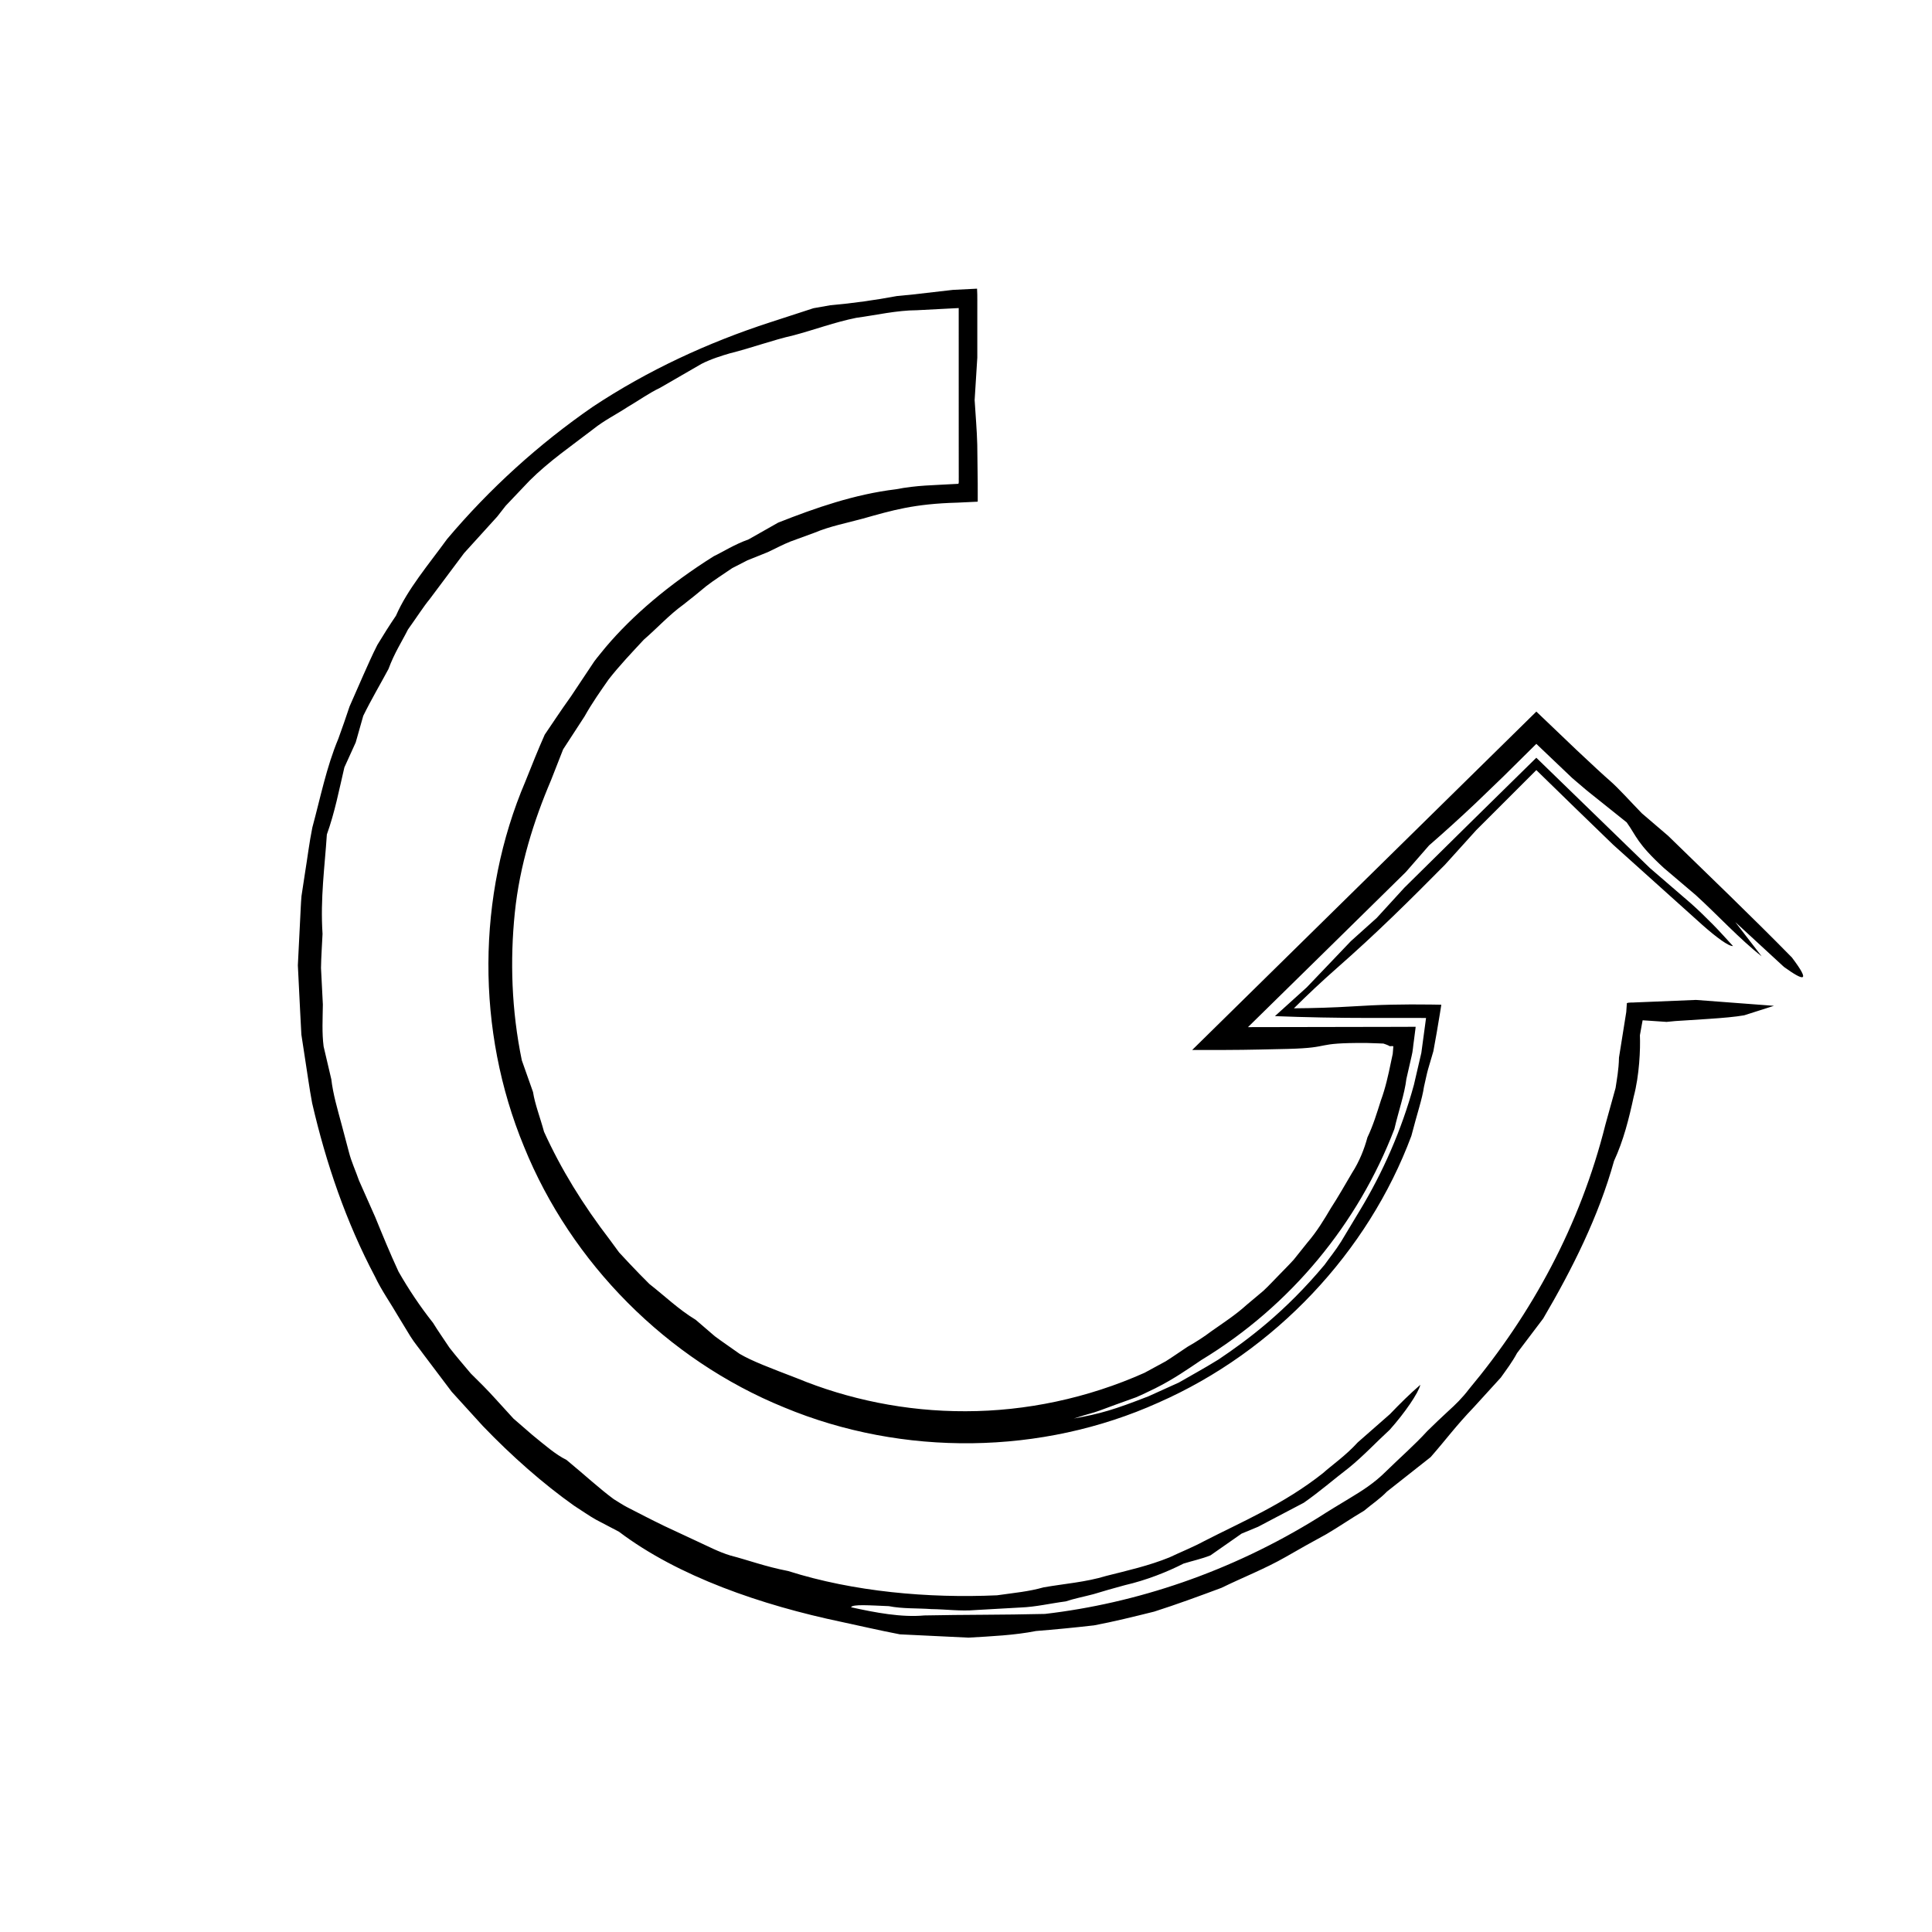
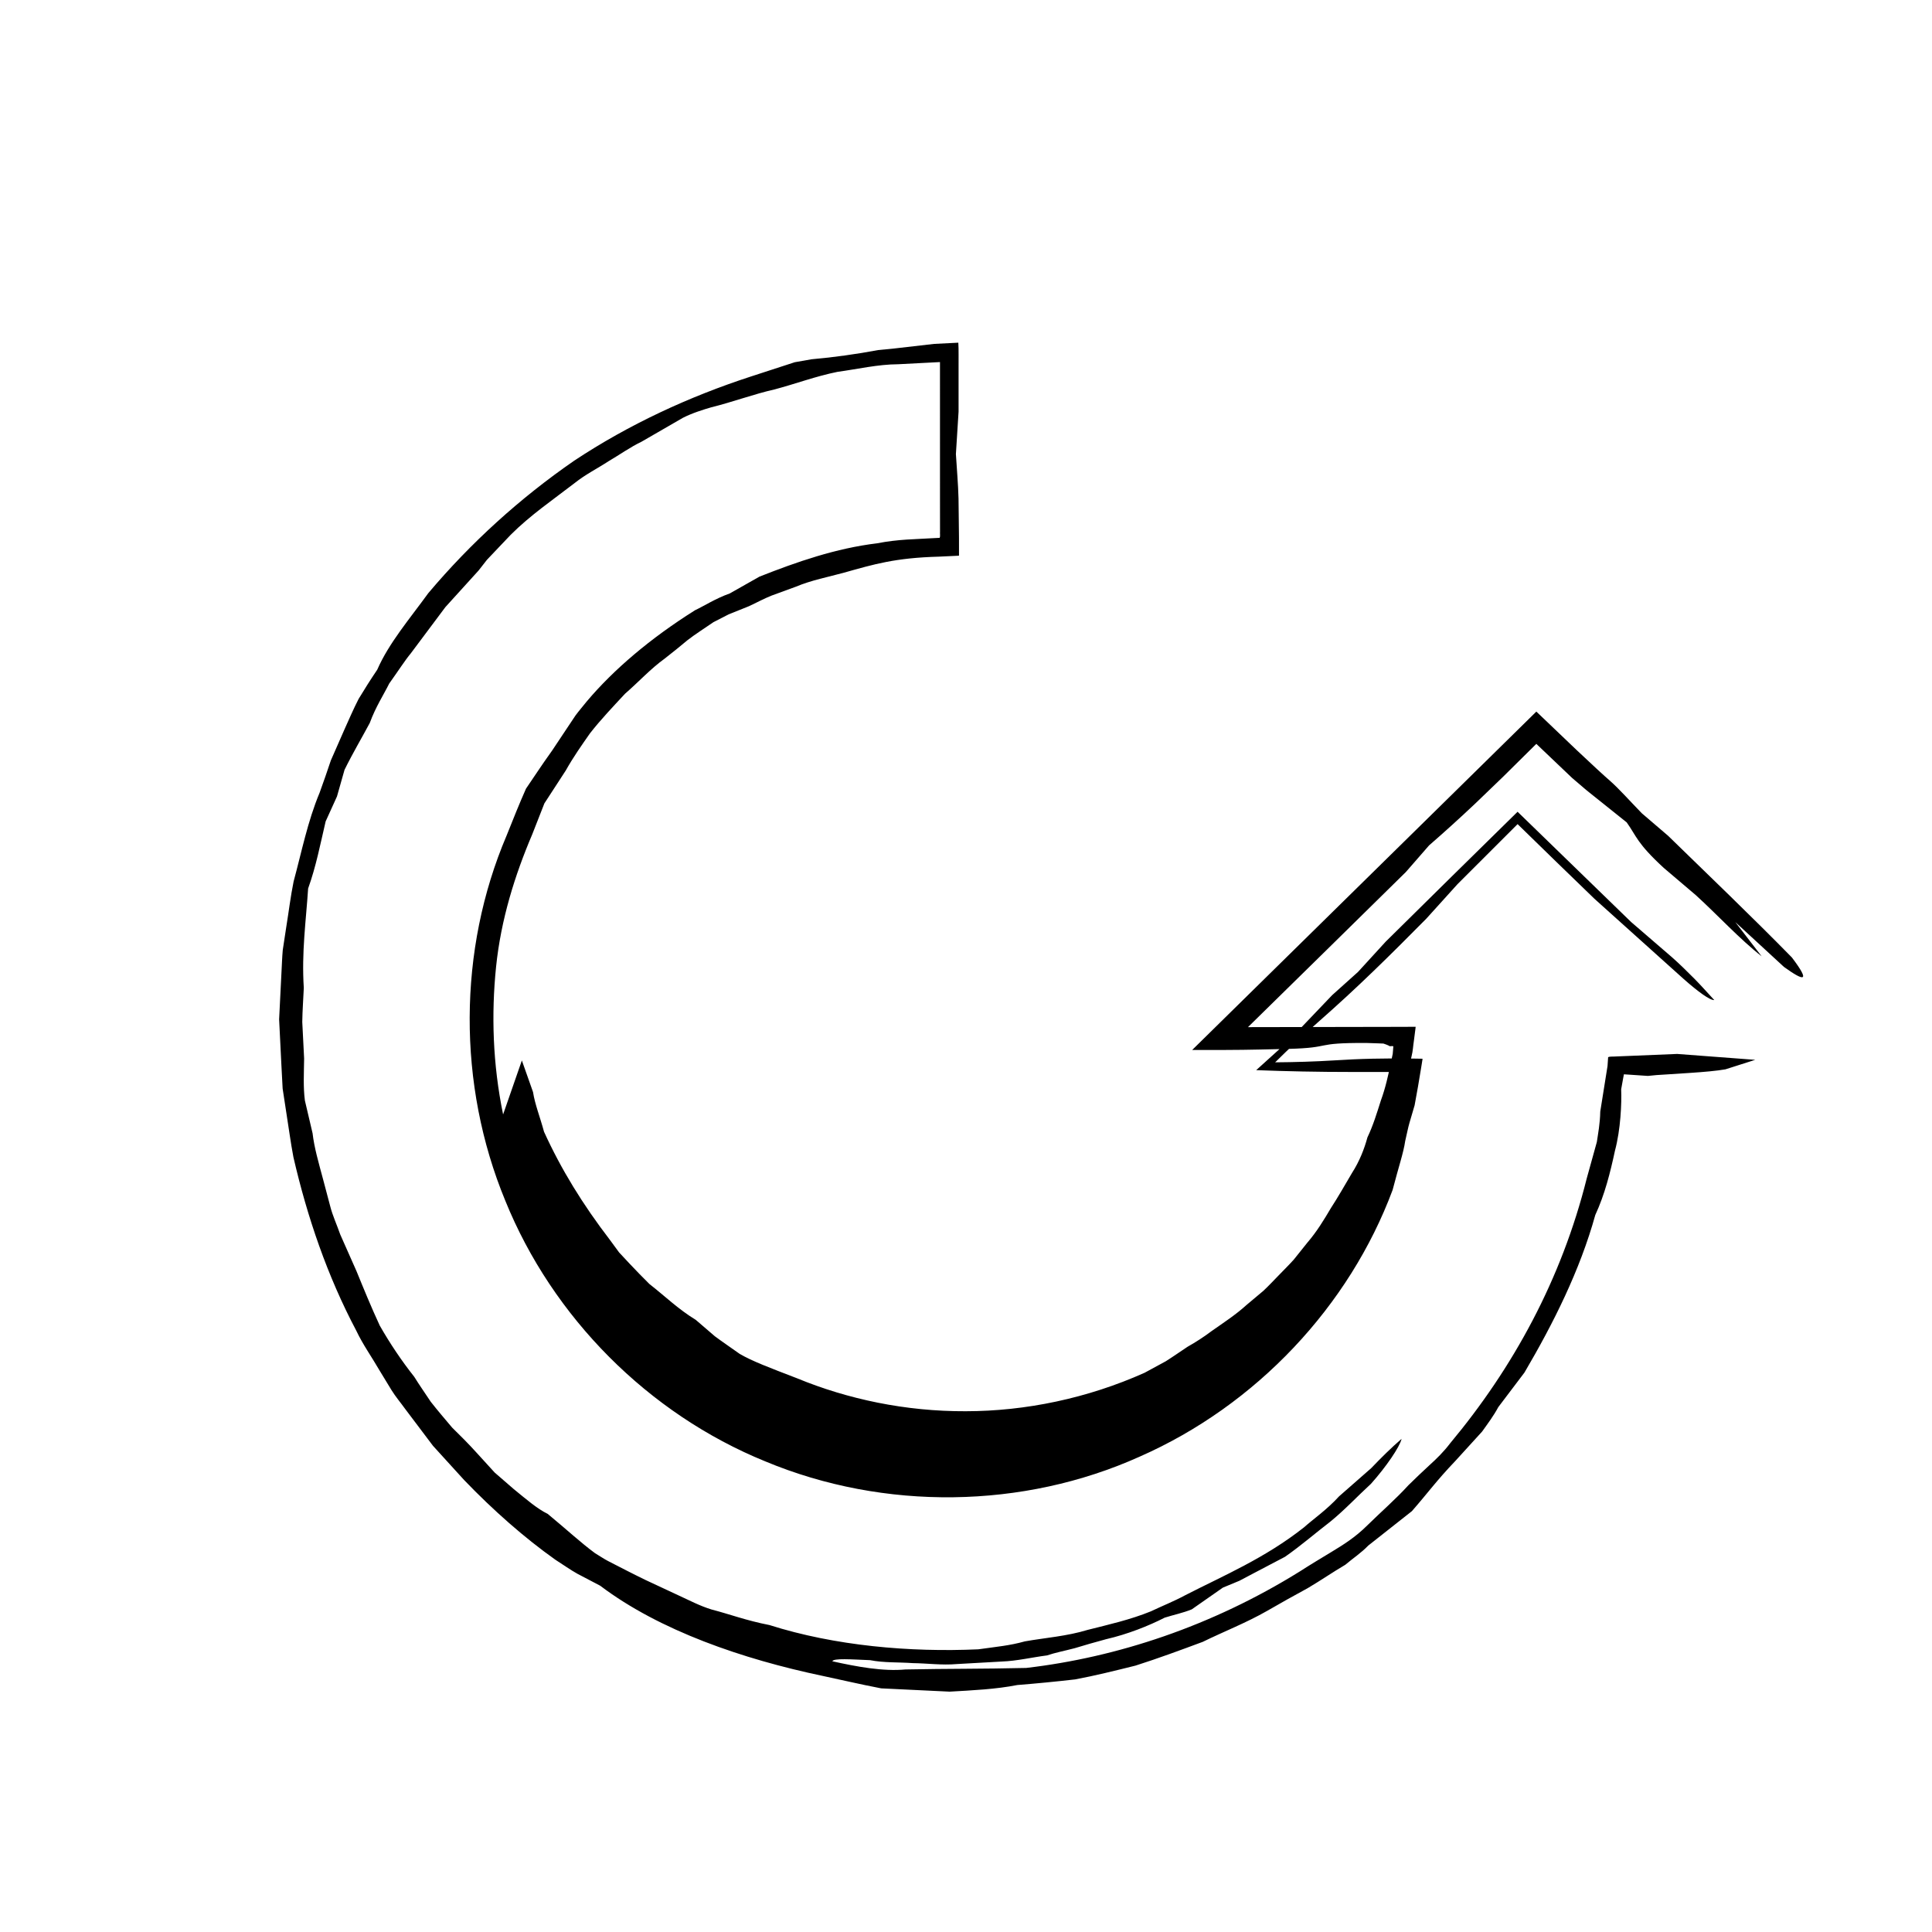
<svg xmlns="http://www.w3.org/2000/svg" fill="#000000" width="800px" height="800px" version="1.1" viewBox="144 144 512 512">
-   <path d="m282.3 425.03c1.309 3.707 2.082 5.898 2.953 8.359 0.523 3.332 1.859 6.609 2.918 10.535 4.516 9.914 10.184 19.172 17.508 28.723 0.805 1.098 1.598 2.18 2.383 3.25 0.902 0.969 1.789 1.926 2.676 2.871 1.789 1.879 3.543 3.727 5.356 5.5 4.027 3.141 7.664 6.695 12.281 9.5 1.551 1.34 3.219 2.766 5.059 4.348 1.941 1.449 4.144 2.934 6.586 4.672 3.32 1.941 7.836 3.633 15.203 6.469 13.441 5.543 28.758 8.797 44.684 8.734 15.906-0.012 32.273-3.422 47.402-10.184 1.75-0.945 3.648-1.984 5.629-3.055 1.906-1.199 3.824-2.555 5.769-3.84 2.215-1.258 4.359-2.629 6.394-4.172 3.152-2.215 6.402-4.324 9.27-6.934l4.434-3.723c1.41-1.309 2.711-2.734 4.055-4.098 1.316-1.375 2.711-2.727 4-4.168 1.211-1.516 2.422-3.039 3.629-4.535 2.508-2.91 4.449-6.137 6.195-9.098 1.965-3.012 3.785-6.246 5.629-9.367 1.969-3.055 3.246-6.352 4.074-9.402 1.508-3.148 2.516-6.484 3.566-9.793 1.199-3.266 1.953-6.656 2.648-10.047l0.488-2.297 0.086-1.02 0.074-0.961c-0.152-0.16-0.645-0.016-0.938-0.039-0.25-0.152-0.555-0.297-0.922-0.434l-0.605-0.215-0.168-0.055-1.395-0.055c-1.039-0.035-2.086-0.074-3.148-0.105-14.469-0.059-8.465 1.254-20.738 1.578-4.418 0.086-10.566 0.273-16.484 0.277l-8.918 0.012 90.328-88.812c0.309-0.309 0.613-0.605 0.887-0.871 3.719 3.551 7.25 6.922 10.73 10.246 1.773 1.652 3.531 3.293 5.289 4.941l2.074 1.895 1.414 1.25c2.43 2.144 5.34 5.422 8.449 8.621 1.406 1.199 3.332 2.848 6.941 5.941 10.168 9.922 22.051 21.277 32.828 32.27 5.082 6.723 3.184 6.309-2.102 2.504-4.012-3.699-7.914-7.297-12.891-11.879 2.836 3.684 4.906 6.375 6.973 9.059-5.742-4.481-11.734-11.008-17.441-16.203-2.977-2.527-5.824-4.949-8.496-7.219-7.176-6.602-7.188-8.379-9.824-12.062-2.16-1.727-4.328-3.465-6.539-5.234-1.109-0.887-2.223-1.785-3.359-2.684l-0.863-0.699-1.23-1.047-2.445-2.086-9.512-9.059-8.762 8.672c-2.465 2.371-4.918 4.734-7.356 7.082-4.098 3.871-8.211 7.602-12.305 11.156-2.019 2.316-3.633 4.168-6.156 7.059-13.922 13.695-27.84 27.387-41.836 41.102l39.699-0.074 4.207-0.016 0.527-0.004c0.004 0.145-0.035 0.336-0.051 0.508l-0.137 1.039-0.266 2.082c-0.223 1.395-0.258 2.754-0.629 4.191l-1.375 6.016c-0.465 3.953-2.082 8.52-3.18 13.266-9.574 24.965-27.402 46.824-51.176 61.227-3.41 2.301-7.371 5.078-12.246 7.508-1.633 0.77-3.301 1.629-5.062 2.363-1.793 0.648-3.629 1.309-5.465 1.969-1.848 0.641-3.664 1.414-5.516 1.996-1.867 0.523-3.715 1.074-5.5 1.652 7.082-1.285 10.59-2.301 19.84-5.91 2.266-1.023 4.891-2.211 8.02-3.633 2.961-1.734 6.488-3.613 10.469-6.082 7.769-5.215 17.684-12.609 28.137-25.113 1.336-1.898 2.891-3.754 4.379-6.144 1.445-2.402 3.094-5.144 5.09-8.465 5.93-9.84 10.926-21.027 14.211-33.09 0.648-2.816 1.309-5.644 1.969-8.488 0.328-2.445 0.66-4.906 0.996-7.371l0.246-1.848-1.859-0.016h-3.75l-8.855 0.004c-9.141 0.004-17.75-0.18-25.578-0.484 2.742-2.481 5.562-5.027 8.438-7.633 3.547-3.715 7.637-8 11.68-12.234 2.352-2.109 4.684-4.207 6.856-6.156 2.715-2.973 5.344-5.84 7.34-8.027 11.648-11.504 23.301-23.004 34.953-34.426l30.086 29.215c3.231 2.785 6.953 5.996 10.867 9.371 1.883 1.664 4.031 3.758 5.926 5.68 1.844 1.867 3.492 3.75 5.246 5.637-1.152 0.09-4.312-2.231-8.082-5.559-6.734-6.055-13.703-12.312-23.68-21.289-6.785-6.566-13.574-13.125-20.359-19.781l-15.945 15.934c-2.516 2.785-5.09 5.633-8.254 9.133-4.523 4.57-9.152 9.215-13.934 13.824-4.766 4.602-9.395 8.891-14.992 13.816-3.668 3.231-7.566 6.891-11.125 10.422 5.16-0.035 10.637-0.203 15.461-0.504 3.738-0.23 6.797-0.379 10.316-0.457 3.496-0.082 7.012-0.086 10.414-0.039l2.535 0.039 0.312 0.012c0.047 0.051-0.016 0.195-0.016 0.297l-0.102 0.648-0.207 1.289-0.855 5.117-0.898 4.977-1.387 4.727c-0.336 1.145-0.629 2.684-1.109 4.742-0.457 3.168-1.738 6.797-3.336 12.973-11.457 30.746-36.074 57.051-67.031 70.676-30.844 13.887-67.684 14.395-99.211 1.258-31.02-12.629-56.391-38.199-68.906-69.086-12.727-30.793-12.555-66.488 0.344-96.762 1.891-4.727 3.316-8.312 5.141-12.43 1.84-2.66 3.918-5.914 6.961-10.152 1.113-1.672 2.383-3.578 3.84-5.769 0.734-1.098 1.516-2.266 2.344-3.512 0.891-1.199 1.93-2.398 2.984-3.719 7.078-8.383 16.785-16.676 28.695-24.148 2.207-1.027 5.402-3.094 9.184-4.438 1.914-1.082 4.082-2.312 7.863-4.453 9.93-3.926 20.277-7.516 31.172-8.832 5.727-1.109 10.055-1.055 14.816-1.359l1.762-0.09c0.203-0.395 0.055-1.113 0.102-1.648l-0.004-3.477-0.004-7.262c0-10.418-0.004-20.883-0.004-31.352v-2.844l-0.215 0.016-0.434 0.02-3.481 0.18-6.953 0.363c-5.356 0.023-10.734 1.289-16.078 2.016-5.715 1.148-11.094 3.176-16.637 4.644-5.613 1.27-11.008 3.309-16.863 4.766-1.918 0.555-5.023 1.508-7.496 2.785-3.102 1.793-6.281 3.633-10.953 6.328-2.969 1.414-5.75 3.422-8.746 5.176-2.906 1.906-6.117 3.492-8.934 5.75-5.703 4.394-11.805 8.559-16.965 13.723-1.379 1.457-2.707 2.848-4.117 4.332-0.699 0.742-1.426 1.508-2.195 2.316-0.691 0.887-1.414 1.812-2.203 2.82-2.695 2.973-5.629 6.195-8.805 9.707-2.832 3.793-5.891 7.879-9.191 12.289-1.426 1.688-3.41 4.781-5.691 7.961-1.516 3.055-3.566 6.137-5.164 10.469-1.984 3.719-4.5 7.965-6.68 12.398-0.664 2.344-1.336 4.699-2 7.055-0.996 2.203-1.996 4.398-3.004 6.613-1.391 5.934-2.539 11.93-4.644 17.789-0.555 8.543-1.758 16.871-1.145 26.34-0.117 2.785-0.359 5.848-0.406 9.023 0.16 3.18 0.328 6.465 0.492 9.691-0.051 3.875-0.266 7.547 0.203 11.129 0.551 2.348 1.094 4.664 2.039 8.691 0.422 3.762 1.613 7.82 2.812 12.305 0.594 2.242 1.219 4.594 1.867 7.047 0.621 2.457 1.754 4.875 2.656 7.473 0.855 1.93 2.332 5.254 4.312 9.723 1.863 4.566 3.875 9.488 6.156 14.41 2.684 4.707 5.785 9.336 9.145 13.574 1.355 2.203 2.797 4.223 4.367 6.609 1.883 2.398 3.754 4.574 5.664 6.84 2.125 2.086 4.312 4.246 6.621 6.812 1.562 1.719 3.129 3.438 4.664 5.117 1.719 1.496 3.406 2.953 5.019 4.352 3.309 2.691 6.223 5.234 9.027 6.594 5.148 4.254 8.695 7.578 12.543 10.418 1.184 0.719 2.449 1.559 3.445 2.074 3.254 1.672 6.359 3.293 9.898 5.008 2.793 1.305 5.672 2.644 8.605 4.016 2.938 1.34 5.836 2.887 8.977 3.836 4.66 1.199 9.109 2.906 15.301 4.109 17.348 5.512 37.238 7.246 55.34 6.43 4.906-0.695 8.316-0.977 12.34-2.106 5.41-0.957 11.113-1.355 16.641-3.043 5.582-1.406 11.297-2.695 16.723-4.902 3.082-1.465 6.207-2.695 9.164-4.297 10.051-5.16 21.113-9.793 31.5-18.016 2.242-2.023 6.062-4.664 9.234-8.168 2.828-2.481 5.699-4.996 8.539-7.492 2.613-2.731 5.269-5.367 8.035-7.75-0.473 2.121-4.125 7.461-8.113 11.914-3.602 3.301-6.969 6.938-10.82 10.066-3.934 3.012-7.75 6.348-11.969 9.281-2.57 1.352-5.231 2.746-7.957 4.176-1.359 0.715-2.731 1.438-4.117 2.172-1.449 0.598-2.91 1.203-4.387 1.82-2.856 1.996-5.559 3.883-8.242 5.758-2.316 0.941-4.785 1.445-7.168 2.195-4.242 2.168-9.805 4.394-15.547 5.715-2.84 0.777-5.668 1.562-8.305 2.379-2.66 0.699-5.188 1.184-7.34 1.914-4.019 0.516-7.977 1.477-11.992 1.621-4.004 0.227-7.981 0.449-11.914 0.672-3.934 0.344-7.828-0.203-11.668-0.25-3.828-0.277-7.656-0.059-11.316-0.785-4.957-0.195-9.691-0.57-10 0.297 6.535 1.445 13.418 2.727 19.387 2.168 10.965-0.227 20.516-0.125 31.992-0.402 23.992-2.797 49.121-11.023 72.562-25.609 2.629-1.699 5.34-3.32 8.344-5.141 3.004-1.82 6.297-3.844 9.492-7.039 3.633-3.566 7.629-7.043 10.902-10.645 1.809-1.805 3.648-3.508 5.531-5.269 1.918-1.727 3.809-3.578 5.516-5.836 16.637-19.938 29.492-43.371 36.203-70.215 0.621-2.223 1.617-5.828 2.672-9.629 0.324-2.238 0.84-4.762 0.906-8.066 0.523-3.301 1.148-7.199 1.926-12.066 0.055-0.766 0.105-1.551 0.16-2.348 0.562-0.242 1.473-0.117 2.215-0.195 1.605-0.066 3.273-0.133 5.019-0.203 3.406-0.141 7.078-0.297 11.07-0.457 6.457 0.488 13.629 1.027 20.676 1.562-2.746 0.875-5.062 1.613-7.894 2.516-2.367 0.414-5.617 0.695-9.332 0.945-1.859 0.121-3.824 0.25-5.856 0.383-1.012 0.066-2.039 0.125-3.078 0.195l-2.289 0.223c-1.527-0.105-3.199-0.215-4.957-0.336l-1.395-0.09-0.238 1.27c-0.16 0.887-0.316 1.785-0.484 2.691 0.152 3.688-0.141 10.656-1.641 16.258-1.258 5.84-2.699 11.621-5.219 17.062-4.082 14.715-11.113 28.719-18.766 41.746-2.445 3.234-4.707 6.211-6.938 9.168-1.254 2.352-2.848 4.445-4.293 6.481-2.621 2.871-5.18 5.684-7.098 7.793-5.004 5.234-7.246 8.434-11.508 13.297-3.34 2.629-7.457 5.883-11.566 9.125-1.828 1.914-4.039 3.356-6.074 5.082-3.266 1.914-6.504 4.16-9.98 6.207-3.562 1.926-7.168 3.949-10.781 6.035-5.465 3.133-11.371 5.422-17.027 8.191-5.898 2.195-11.824 4.383-17.824 6.297-5.461 1.355-10.762 2.676-15.957 3.648-5.266 0.605-10.387 1.098-15.371 1.496-5.648 1.117-11.793 1.402-17.93 1.754-6.141-0.297-12.297-0.59-18.133-0.871-5.715-1.098-10.664-2.277-15.508-3.301-21.137-4.438-43.203-11.98-58.961-23.902-2.172-1.137-4.098-2.144-6.035-3.164-1.914-1.062-3.703-2.363-5.84-3.719-8.121-5.75-16.5-13.113-24.188-21.129l-8.246-9.062-7.375-9.777c-1.188-1.656-2.523-3.219-3.598-4.953l-3.184-5.234c-2.039-3.535-4.438-6.879-6.184-10.578-7.656-14.465-12.969-30.031-16.645-45.953-0.762-4.016-1.281-8.074-1.93-12.102l-0.926-6.062-0.324-6.121-0.609-12.246 0.613-12.246c0.121-2.035 0.168-4.086 0.352-6.117l0.922-6.062c0.66-4.031 1.137-8.098 1.953-12.098 2.137-7.883 3.719-15.941 6.883-23.508 1.055-2.875 2.031-5.734 2.984-8.574 1.203-2.742 2.398-5.461 3.594-8.184 1.223-2.711 2.402-5.457 3.777-8.137 1.559-2.578 3.18-5.152 4.926-7.723 3.059-7.031 8.652-13.562 13.547-20.312 11.27-13.359 24.293-25.172 38.648-35.082 14.559-9.637 30.449-16.984 46.898-22.332 4.07-1.324 7.734-2.519 11.547-3.758 1.496-0.266 2.984-0.523 4.457-0.785 1.5-0.152 2.996-0.309 4.484-0.453 2.969-0.344 5.906-0.75 8.812-1.223l4.348-0.762 4.359-0.43 10.469-1.203 6.422-0.324c0.125 1.996 0.035 4.219 0.066 6.293v11.98c-0.258 4.137-0.492 7.898-0.707 11.254 0.25 4.152 0.594 7.828 0.695 11.793 0.039 3.356 0.082 6.785 0.121 10.23l0.004 2.602v2.266c-0.047 0.066-0.195 0.023-0.289 0.047-1.691 0.082-3.387 0.156-5.062 0.238-11.578 0.312-17.215 2.023-25.105 4.238-4.18 1.152-8.641 1.984-12.82 3.742-2.125 0.777-4.254 1.559-6.363 2.328-2.09 0.828-4.051 1.91-6.047 2.832-1.949 0.781-3.758 1.508-5.367 2.156-1.547 0.789-2.902 1.492-4.019 2.066-2.469 1.707-4.801 3.16-6.883 4.777-2.035 1.691-3.996 3.301-6.035 4.875-3.785 2.731-6.957 6.242-10.504 9.305-3.184 3.43-6.43 6.836-9.297 10.5-2.188 3.141-4.332 6.141-6.414 9.848-1.664 2.555-3.668 5.644-5.668 8.715-0.875 2.231-1.75 4.453-3.219 8.207-4.594 10.793-8.289 22.516-9.586 35.102-1.285 12.582-0.891 25.797 1.863 39.133z" />
+   <path d="m282.3 425.03c1.309 3.707 2.082 5.898 2.953 8.359 0.523 3.332 1.859 6.609 2.918 10.535 4.516 9.914 10.184 19.172 17.508 28.723 0.805 1.098 1.598 2.18 2.383 3.25 0.902 0.969 1.789 1.926 2.676 2.871 1.789 1.879 3.543 3.727 5.356 5.5 4.027 3.141 7.664 6.695 12.281 9.5 1.551 1.34 3.219 2.766 5.059 4.348 1.941 1.449 4.144 2.934 6.586 4.672 3.32 1.941 7.836 3.633 15.203 6.469 13.441 5.543 28.758 8.797 44.684 8.734 15.906-0.012 32.273-3.422 47.402-10.184 1.75-0.945 3.648-1.984 5.629-3.055 1.906-1.199 3.824-2.555 5.769-3.84 2.215-1.258 4.359-2.629 6.394-4.172 3.152-2.215 6.402-4.324 9.27-6.934l4.434-3.723c1.41-1.309 2.711-2.734 4.055-4.098 1.316-1.375 2.711-2.727 4-4.168 1.211-1.516 2.422-3.039 3.629-4.535 2.508-2.91 4.449-6.137 6.195-9.098 1.965-3.012 3.785-6.246 5.629-9.367 1.969-3.055 3.246-6.352 4.074-9.402 1.508-3.148 2.516-6.484 3.566-9.793 1.199-3.266 1.953-6.656 2.648-10.047l0.488-2.297 0.086-1.02 0.074-0.961c-0.152-0.16-0.645-0.016-0.938-0.039-0.25-0.152-0.555-0.297-0.922-0.434l-0.605-0.215-0.168-0.055-1.395-0.055c-1.039-0.035-2.086-0.074-3.148-0.105-14.469-0.059-8.465 1.254-20.738 1.578-4.418 0.086-10.566 0.273-16.484 0.277l-8.918 0.012 90.328-88.812c0.309-0.309 0.613-0.605 0.887-0.871 3.719 3.551 7.25 6.922 10.73 10.246 1.773 1.652 3.531 3.293 5.289 4.941l2.074 1.895 1.414 1.25c2.43 2.144 5.34 5.422 8.449 8.621 1.406 1.199 3.332 2.848 6.941 5.941 10.168 9.922 22.051 21.277 32.828 32.27 5.082 6.723 3.184 6.309-2.102 2.504-4.012-3.699-7.914-7.297-12.891-11.879 2.836 3.684 4.906 6.375 6.973 9.059-5.742-4.481-11.734-11.008-17.441-16.203-2.977-2.527-5.824-4.949-8.496-7.219-7.176-6.602-7.188-8.379-9.824-12.062-2.16-1.727-4.328-3.465-6.539-5.234-1.109-0.887-2.223-1.785-3.359-2.684l-0.863-0.699-1.23-1.047-2.445-2.086-9.512-9.059-8.762 8.672c-2.465 2.371-4.918 4.734-7.356 7.082-4.098 3.871-8.211 7.602-12.305 11.156-2.019 2.316-3.633 4.168-6.156 7.059-13.922 13.695-27.84 27.387-41.836 41.102l39.699-0.074 4.207-0.016 0.527-0.004c0.004 0.145-0.035 0.336-0.051 0.508l-0.137 1.039-0.266 2.082c-0.223 1.395-0.258 2.754-0.629 4.191l-1.375 6.016l0.246-1.848-1.859-0.016h-3.75l-8.855 0.004c-9.141 0.004-17.75-0.18-25.578-0.484 2.742-2.481 5.562-5.027 8.438-7.633 3.547-3.715 7.637-8 11.68-12.234 2.352-2.109 4.684-4.207 6.856-6.156 2.715-2.973 5.344-5.84 7.34-8.027 11.648-11.504 23.301-23.004 34.953-34.426l30.086 29.215c3.231 2.785 6.953 5.996 10.867 9.371 1.883 1.664 4.031 3.758 5.926 5.68 1.844 1.867 3.492 3.75 5.246 5.637-1.152 0.09-4.312-2.231-8.082-5.559-6.734-6.055-13.703-12.312-23.68-21.289-6.785-6.566-13.574-13.125-20.359-19.781l-15.945 15.934c-2.516 2.785-5.09 5.633-8.254 9.133-4.523 4.57-9.152 9.215-13.934 13.824-4.766 4.602-9.395 8.891-14.992 13.816-3.668 3.231-7.566 6.891-11.125 10.422 5.16-0.035 10.637-0.203 15.461-0.504 3.738-0.23 6.797-0.379 10.316-0.457 3.496-0.082 7.012-0.086 10.414-0.039l2.535 0.039 0.312 0.012c0.047 0.051-0.016 0.195-0.016 0.297l-0.102 0.648-0.207 1.289-0.855 5.117-0.898 4.977-1.387 4.727c-0.336 1.145-0.629 2.684-1.109 4.742-0.457 3.168-1.738 6.797-3.336 12.973-11.457 30.746-36.074 57.051-67.031 70.676-30.844 13.887-67.684 14.395-99.211 1.258-31.02-12.629-56.391-38.199-68.906-69.086-12.727-30.793-12.555-66.488 0.344-96.762 1.891-4.727 3.316-8.312 5.141-12.43 1.84-2.66 3.918-5.914 6.961-10.152 1.113-1.672 2.383-3.578 3.84-5.769 0.734-1.098 1.516-2.266 2.344-3.512 0.891-1.199 1.93-2.398 2.984-3.719 7.078-8.383 16.785-16.676 28.695-24.148 2.207-1.027 5.402-3.094 9.184-4.438 1.914-1.082 4.082-2.312 7.863-4.453 9.93-3.926 20.277-7.516 31.172-8.832 5.727-1.109 10.055-1.055 14.816-1.359l1.762-0.09c0.203-0.395 0.055-1.113 0.102-1.648l-0.004-3.477-0.004-7.262c0-10.418-0.004-20.883-0.004-31.352v-2.844l-0.215 0.016-0.434 0.02-3.481 0.18-6.953 0.363c-5.356 0.023-10.734 1.289-16.078 2.016-5.715 1.148-11.094 3.176-16.637 4.644-5.613 1.27-11.008 3.309-16.863 4.766-1.918 0.555-5.023 1.508-7.496 2.785-3.102 1.793-6.281 3.633-10.953 6.328-2.969 1.414-5.75 3.422-8.746 5.176-2.906 1.906-6.117 3.492-8.934 5.75-5.703 4.394-11.805 8.559-16.965 13.723-1.379 1.457-2.707 2.848-4.117 4.332-0.699 0.742-1.426 1.508-2.195 2.316-0.691 0.887-1.414 1.812-2.203 2.82-2.695 2.973-5.629 6.195-8.805 9.707-2.832 3.793-5.891 7.879-9.191 12.289-1.426 1.688-3.41 4.781-5.691 7.961-1.516 3.055-3.566 6.137-5.164 10.469-1.984 3.719-4.5 7.965-6.68 12.398-0.664 2.344-1.336 4.699-2 7.055-0.996 2.203-1.996 4.398-3.004 6.613-1.391 5.934-2.539 11.93-4.644 17.789-0.555 8.543-1.758 16.871-1.145 26.34-0.117 2.785-0.359 5.848-0.406 9.023 0.16 3.18 0.328 6.465 0.492 9.691-0.051 3.875-0.266 7.547 0.203 11.129 0.551 2.348 1.094 4.664 2.039 8.691 0.422 3.762 1.613 7.82 2.812 12.305 0.594 2.242 1.219 4.594 1.867 7.047 0.621 2.457 1.754 4.875 2.656 7.473 0.855 1.93 2.332 5.254 4.312 9.723 1.863 4.566 3.875 9.488 6.156 14.41 2.684 4.707 5.785 9.336 9.145 13.574 1.355 2.203 2.797 4.223 4.367 6.609 1.883 2.398 3.754 4.574 5.664 6.84 2.125 2.086 4.312 4.246 6.621 6.812 1.562 1.719 3.129 3.438 4.664 5.117 1.719 1.496 3.406 2.953 5.019 4.352 3.309 2.691 6.223 5.234 9.027 6.594 5.148 4.254 8.695 7.578 12.543 10.418 1.184 0.719 2.449 1.559 3.445 2.074 3.254 1.672 6.359 3.293 9.898 5.008 2.793 1.305 5.672 2.644 8.605 4.016 2.938 1.34 5.836 2.887 8.977 3.836 4.66 1.199 9.109 2.906 15.301 4.109 17.348 5.512 37.238 7.246 55.34 6.43 4.906-0.695 8.316-0.977 12.34-2.106 5.41-0.957 11.113-1.355 16.641-3.043 5.582-1.406 11.297-2.695 16.723-4.902 3.082-1.465 6.207-2.695 9.164-4.297 10.051-5.16 21.113-9.793 31.5-18.016 2.242-2.023 6.062-4.664 9.234-8.168 2.828-2.481 5.699-4.996 8.539-7.492 2.613-2.731 5.269-5.367 8.035-7.75-0.473 2.121-4.125 7.461-8.113 11.914-3.602 3.301-6.969 6.938-10.82 10.066-3.934 3.012-7.75 6.348-11.969 9.281-2.57 1.352-5.231 2.746-7.957 4.176-1.359 0.715-2.731 1.438-4.117 2.172-1.449 0.598-2.91 1.203-4.387 1.82-2.856 1.996-5.559 3.883-8.242 5.758-2.316 0.941-4.785 1.445-7.168 2.195-4.242 2.168-9.805 4.394-15.547 5.715-2.84 0.777-5.668 1.562-8.305 2.379-2.66 0.699-5.188 1.184-7.34 1.914-4.019 0.516-7.977 1.477-11.992 1.621-4.004 0.227-7.981 0.449-11.914 0.672-3.934 0.344-7.828-0.203-11.668-0.25-3.828-0.277-7.656-0.059-11.316-0.785-4.957-0.195-9.691-0.57-10 0.297 6.535 1.445 13.418 2.727 19.387 2.168 10.965-0.227 20.516-0.125 31.992-0.402 23.992-2.797 49.121-11.023 72.562-25.609 2.629-1.699 5.34-3.32 8.344-5.141 3.004-1.82 6.297-3.844 9.492-7.039 3.633-3.566 7.629-7.043 10.902-10.645 1.809-1.805 3.648-3.508 5.531-5.269 1.918-1.727 3.809-3.578 5.516-5.836 16.637-19.938 29.492-43.371 36.203-70.215 0.621-2.223 1.617-5.828 2.672-9.629 0.324-2.238 0.84-4.762 0.906-8.066 0.523-3.301 1.148-7.199 1.926-12.066 0.055-0.766 0.105-1.551 0.16-2.348 0.562-0.242 1.473-0.117 2.215-0.195 1.605-0.066 3.273-0.133 5.019-0.203 3.406-0.141 7.078-0.297 11.07-0.457 6.457 0.488 13.629 1.027 20.676 1.562-2.746 0.875-5.062 1.613-7.894 2.516-2.367 0.414-5.617 0.695-9.332 0.945-1.859 0.121-3.824 0.25-5.856 0.383-1.012 0.066-2.039 0.125-3.078 0.195l-2.289 0.223c-1.527-0.105-3.199-0.215-4.957-0.336l-1.395-0.09-0.238 1.27c-0.16 0.887-0.316 1.785-0.484 2.691 0.152 3.688-0.141 10.656-1.641 16.258-1.258 5.84-2.699 11.621-5.219 17.062-4.082 14.715-11.113 28.719-18.766 41.746-2.445 3.234-4.707 6.211-6.938 9.168-1.254 2.352-2.848 4.445-4.293 6.481-2.621 2.871-5.18 5.684-7.098 7.793-5.004 5.234-7.246 8.434-11.508 13.297-3.34 2.629-7.457 5.883-11.566 9.125-1.828 1.914-4.039 3.356-6.074 5.082-3.266 1.914-6.504 4.16-9.98 6.207-3.562 1.926-7.168 3.949-10.781 6.035-5.465 3.133-11.371 5.422-17.027 8.191-5.898 2.195-11.824 4.383-17.824 6.297-5.461 1.355-10.762 2.676-15.957 3.648-5.266 0.605-10.387 1.098-15.371 1.496-5.648 1.117-11.793 1.402-17.93 1.754-6.141-0.297-12.297-0.59-18.133-0.871-5.715-1.098-10.664-2.277-15.508-3.301-21.137-4.438-43.203-11.98-58.961-23.902-2.172-1.137-4.098-2.144-6.035-3.164-1.914-1.062-3.703-2.363-5.84-3.719-8.121-5.75-16.5-13.113-24.188-21.129l-8.246-9.062-7.375-9.777c-1.188-1.656-2.523-3.219-3.598-4.953l-3.184-5.234c-2.039-3.535-4.438-6.879-6.184-10.578-7.656-14.465-12.969-30.031-16.645-45.953-0.762-4.016-1.281-8.074-1.93-12.102l-0.926-6.062-0.324-6.121-0.609-12.246 0.613-12.246c0.121-2.035 0.168-4.086 0.352-6.117l0.922-6.062c0.66-4.031 1.137-8.098 1.953-12.098 2.137-7.883 3.719-15.941 6.883-23.508 1.055-2.875 2.031-5.734 2.984-8.574 1.203-2.742 2.398-5.461 3.594-8.184 1.223-2.711 2.402-5.457 3.777-8.137 1.559-2.578 3.18-5.152 4.926-7.723 3.059-7.031 8.652-13.562 13.547-20.312 11.27-13.359 24.293-25.172 38.648-35.082 14.559-9.637 30.449-16.984 46.898-22.332 4.07-1.324 7.734-2.519 11.547-3.758 1.496-0.266 2.984-0.523 4.457-0.785 1.5-0.152 2.996-0.309 4.484-0.453 2.969-0.344 5.906-0.75 8.812-1.223l4.348-0.762 4.359-0.43 10.469-1.203 6.422-0.324c0.125 1.996 0.035 4.219 0.066 6.293v11.98c-0.258 4.137-0.492 7.898-0.707 11.254 0.25 4.152 0.594 7.828 0.695 11.793 0.039 3.356 0.082 6.785 0.121 10.23l0.004 2.602v2.266c-0.047 0.066-0.195 0.023-0.289 0.047-1.691 0.082-3.387 0.156-5.062 0.238-11.578 0.312-17.215 2.023-25.105 4.238-4.18 1.152-8.641 1.984-12.82 3.742-2.125 0.777-4.254 1.559-6.363 2.328-2.09 0.828-4.051 1.91-6.047 2.832-1.949 0.781-3.758 1.508-5.367 2.156-1.547 0.789-2.902 1.492-4.019 2.066-2.469 1.707-4.801 3.16-6.883 4.777-2.035 1.691-3.996 3.301-6.035 4.875-3.785 2.731-6.957 6.242-10.504 9.305-3.184 3.43-6.43 6.836-9.297 10.5-2.188 3.141-4.332 6.141-6.414 9.848-1.664 2.555-3.668 5.644-5.668 8.715-0.875 2.231-1.75 4.453-3.219 8.207-4.594 10.793-8.289 22.516-9.586 35.102-1.285 12.582-0.891 25.797 1.863 39.133z" />
</svg>